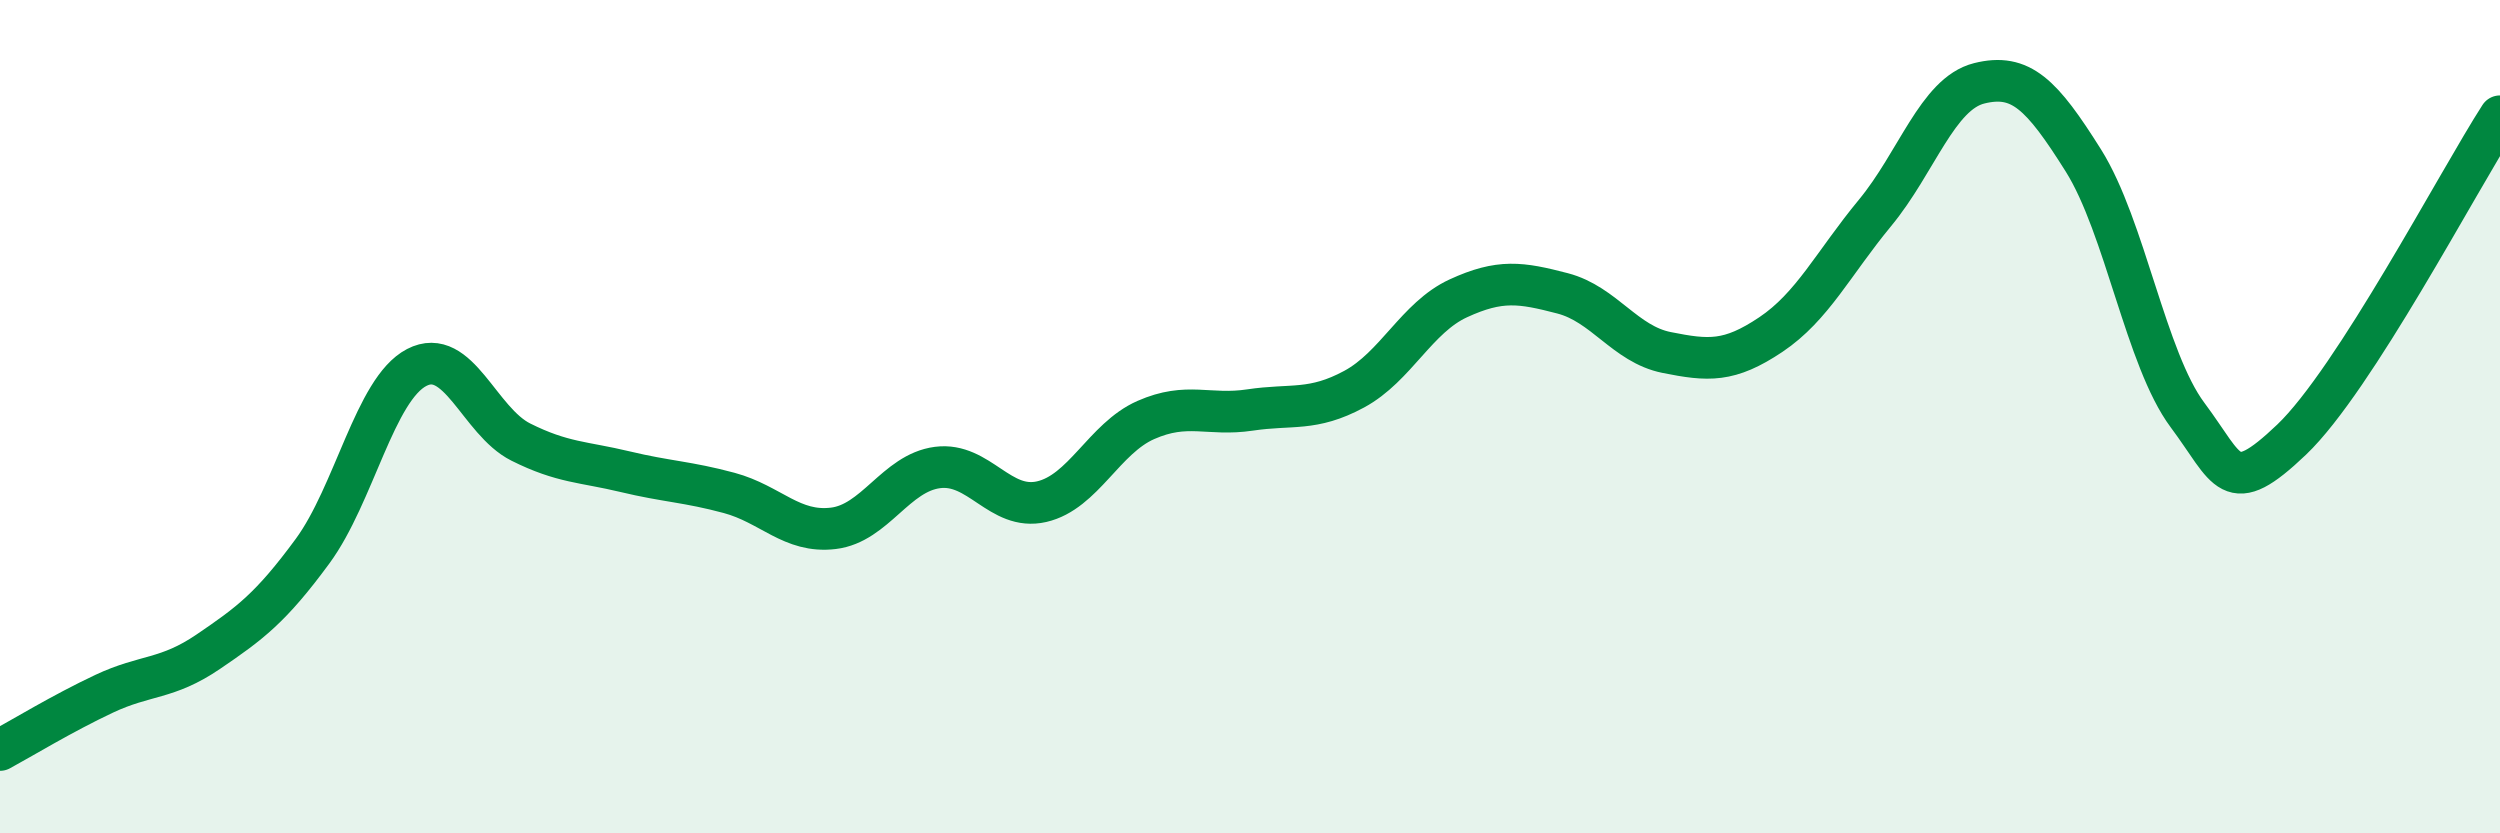
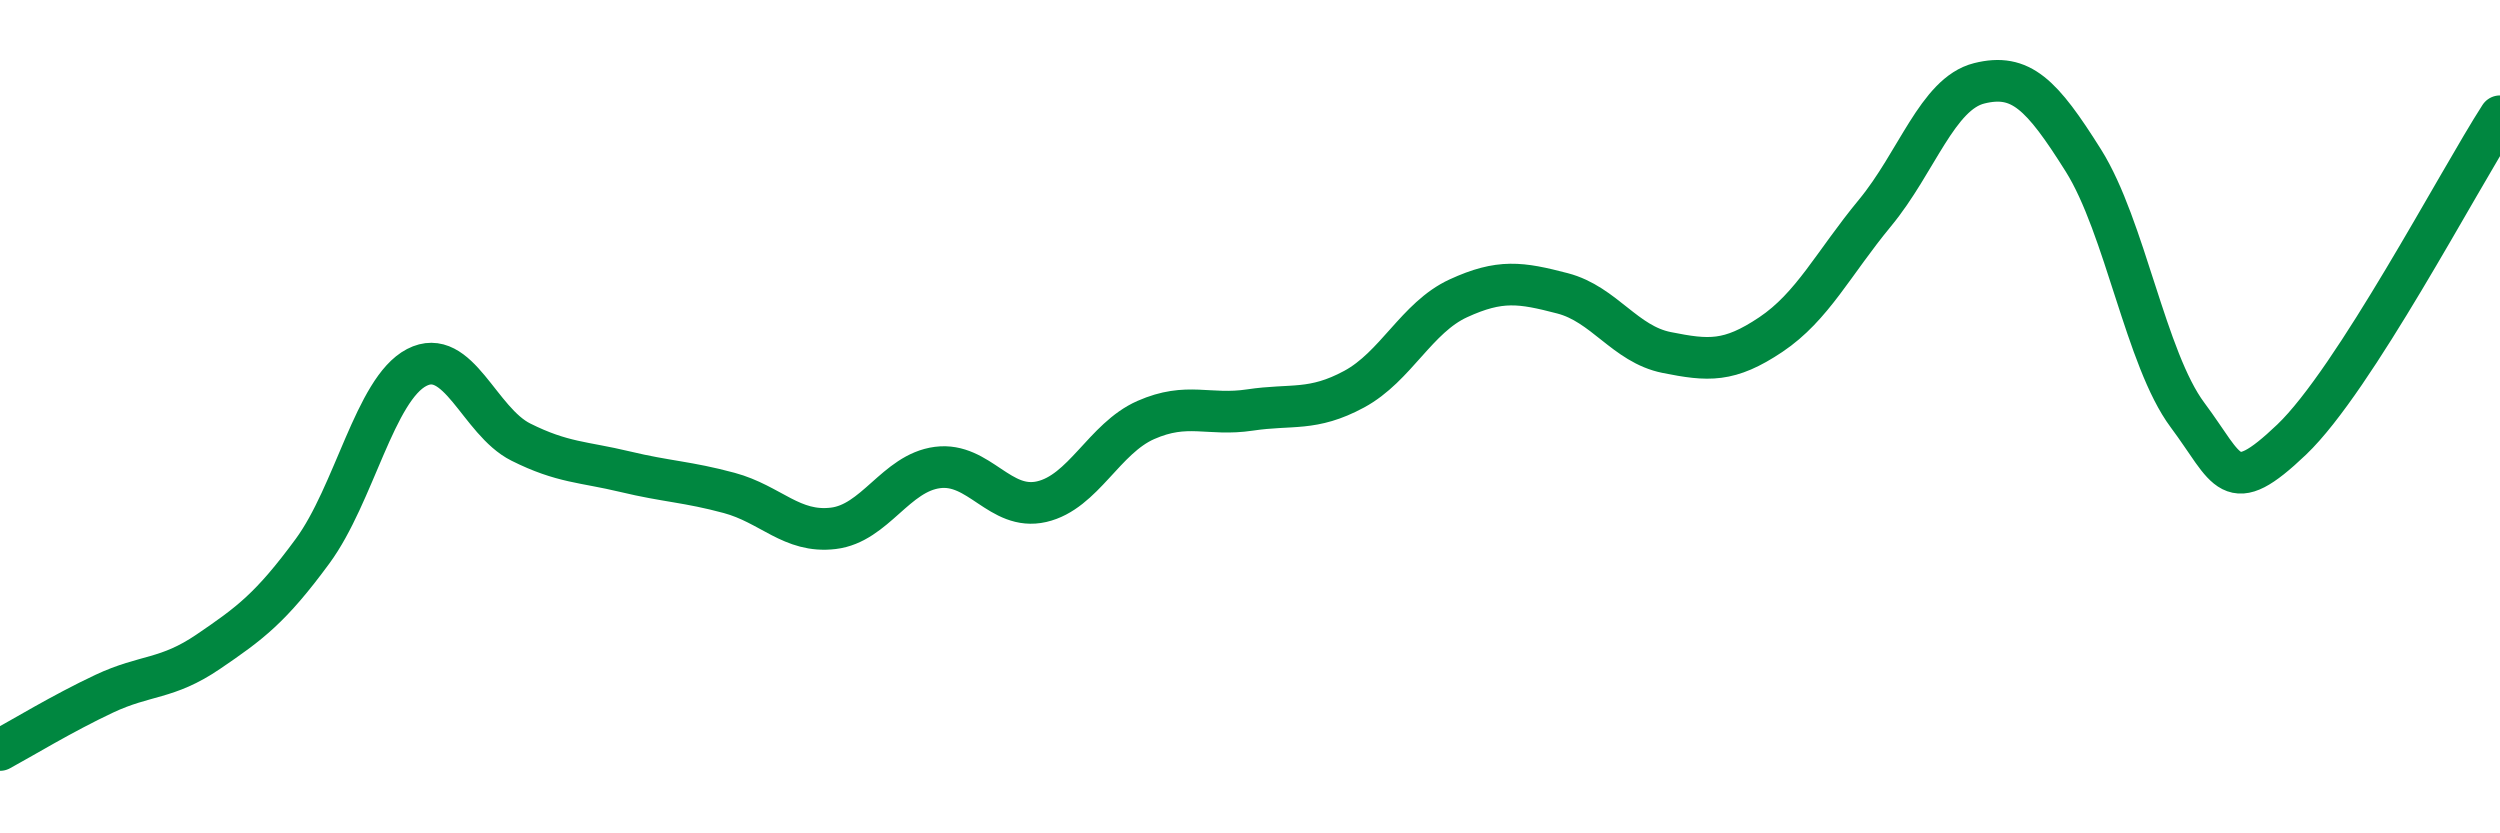
<svg xmlns="http://www.w3.org/2000/svg" width="60" height="20" viewBox="0 0 60 20">
-   <path d="M 0,18 C 0.5,17.73 1.5,17.12 2.5,16.65 C 3.5,16.18 4,16.32 5,15.64 C 6,14.96 6.5,14.59 7.5,13.23 C 8.5,11.87 9,9.34 10,8.82 C 11,8.3 11.5,10.11 12.5,10.61 C 13.5,11.11 14,11.08 15,11.32 C 16,11.56 16.5,11.56 17.5,11.83 C 18.5,12.1 19,12.8 20,12.68 C 21,12.56 21.5,11.35 22.5,11.22 C 23.5,11.09 24,12.27 25,12.04 C 26,11.81 26.5,10.52 27.5,10.08 C 28.5,9.64 29,9.99 30,9.84 C 31,9.69 31.5,9.88 32.5,9.34 C 33.5,8.8 34,7.62 35,7.16 C 36,6.7 36.5,6.78 37.5,7.04 C 38.5,7.3 39,8.26 40,8.46 C 41,8.66 41.5,8.7 42.5,8.03 C 43.5,7.36 44,6.32 45,5.11 C 46,3.9 46.5,2.25 47.5,2 C 48.5,1.75 49,2.26 50,3.85 C 51,5.44 51.5,8.62 52.5,9.96 C 53.5,11.3 53.5,11.98 55,10.55 C 56.5,9.12 59,4.34 60,2.79L60 20L0 20Z" fill="#008740" opacity="0.1" stroke-linecap="round" stroke-linejoin="round" />
  <path d="M 0,18 C 0.5,17.73 1.5,17.12 2.5,16.65 C 3.5,16.18 4,16.32 5,15.64 C 6,14.96 6.5,14.59 7.5,13.23 C 8.5,11.87 9,9.34 10,8.82 C 11,8.3 11.5,10.11 12.5,10.61 C 13.5,11.11 14,11.08 15,11.32 C 16,11.56 16.5,11.56 17.5,11.83 C 18.5,12.1 19,12.8 20,12.68 C 21,12.56 21.5,11.35 22.5,11.22 C 23.5,11.09 24,12.27 25,12.04 C 26,11.81 26.5,10.52 27.5,10.08 C 28.5,9.64 29,9.99 30,9.84 C 31,9.69 31.5,9.88 32.5,9.34 C 33.5,8.8 34,7.62 35,7.16 C 36,6.7 36.5,6.78 37.5,7.04 C 38.5,7.3 39,8.26 40,8.46 C 41,8.66 41.5,8.7 42.5,8.03 C 43.5,7.36 44,6.32 45,5.11 C 46,3.9 46.5,2.25 47.5,2 C 48.5,1.75 49,2.26 50,3.85 C 51,5.44 51.5,8.62 52.5,9.96 C 53.5,11.3 53.5,11.98 55,10.55 C 56.5,9.12 59,4.34 60,2.79" stroke="#008740" stroke-width="1" fill="none" stroke-linecap="round" stroke-linejoin="round" />
</svg>